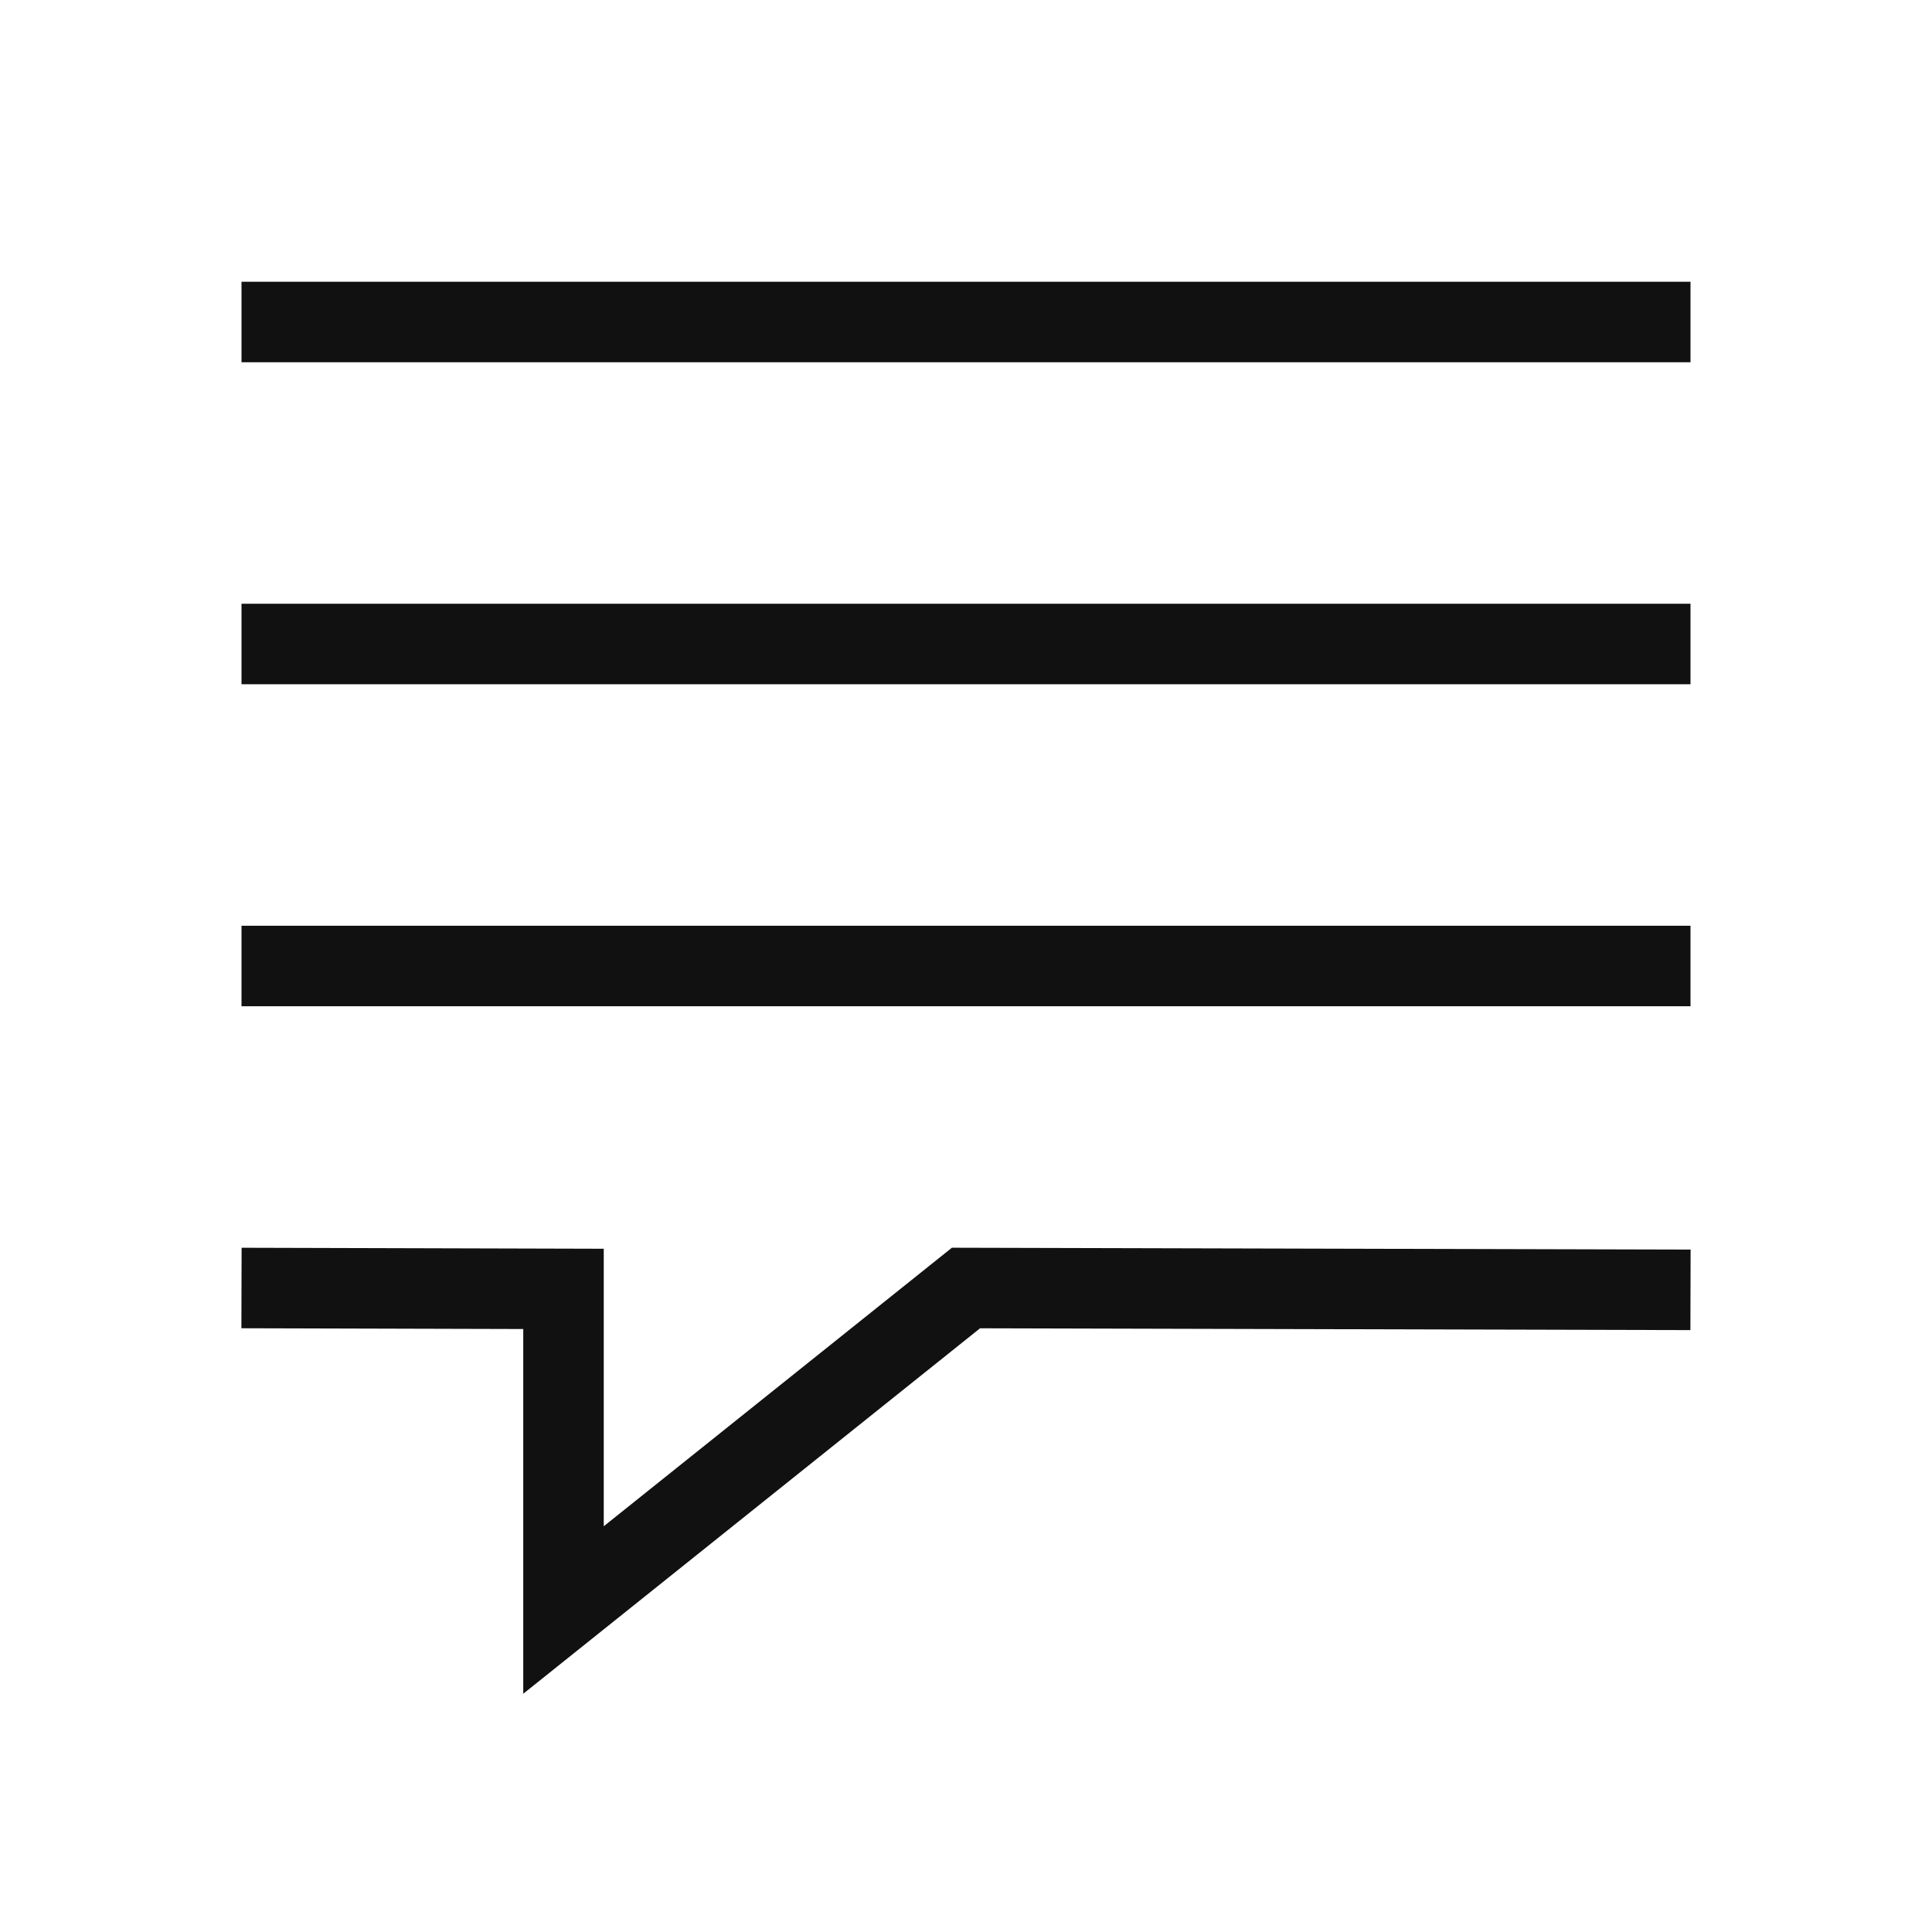
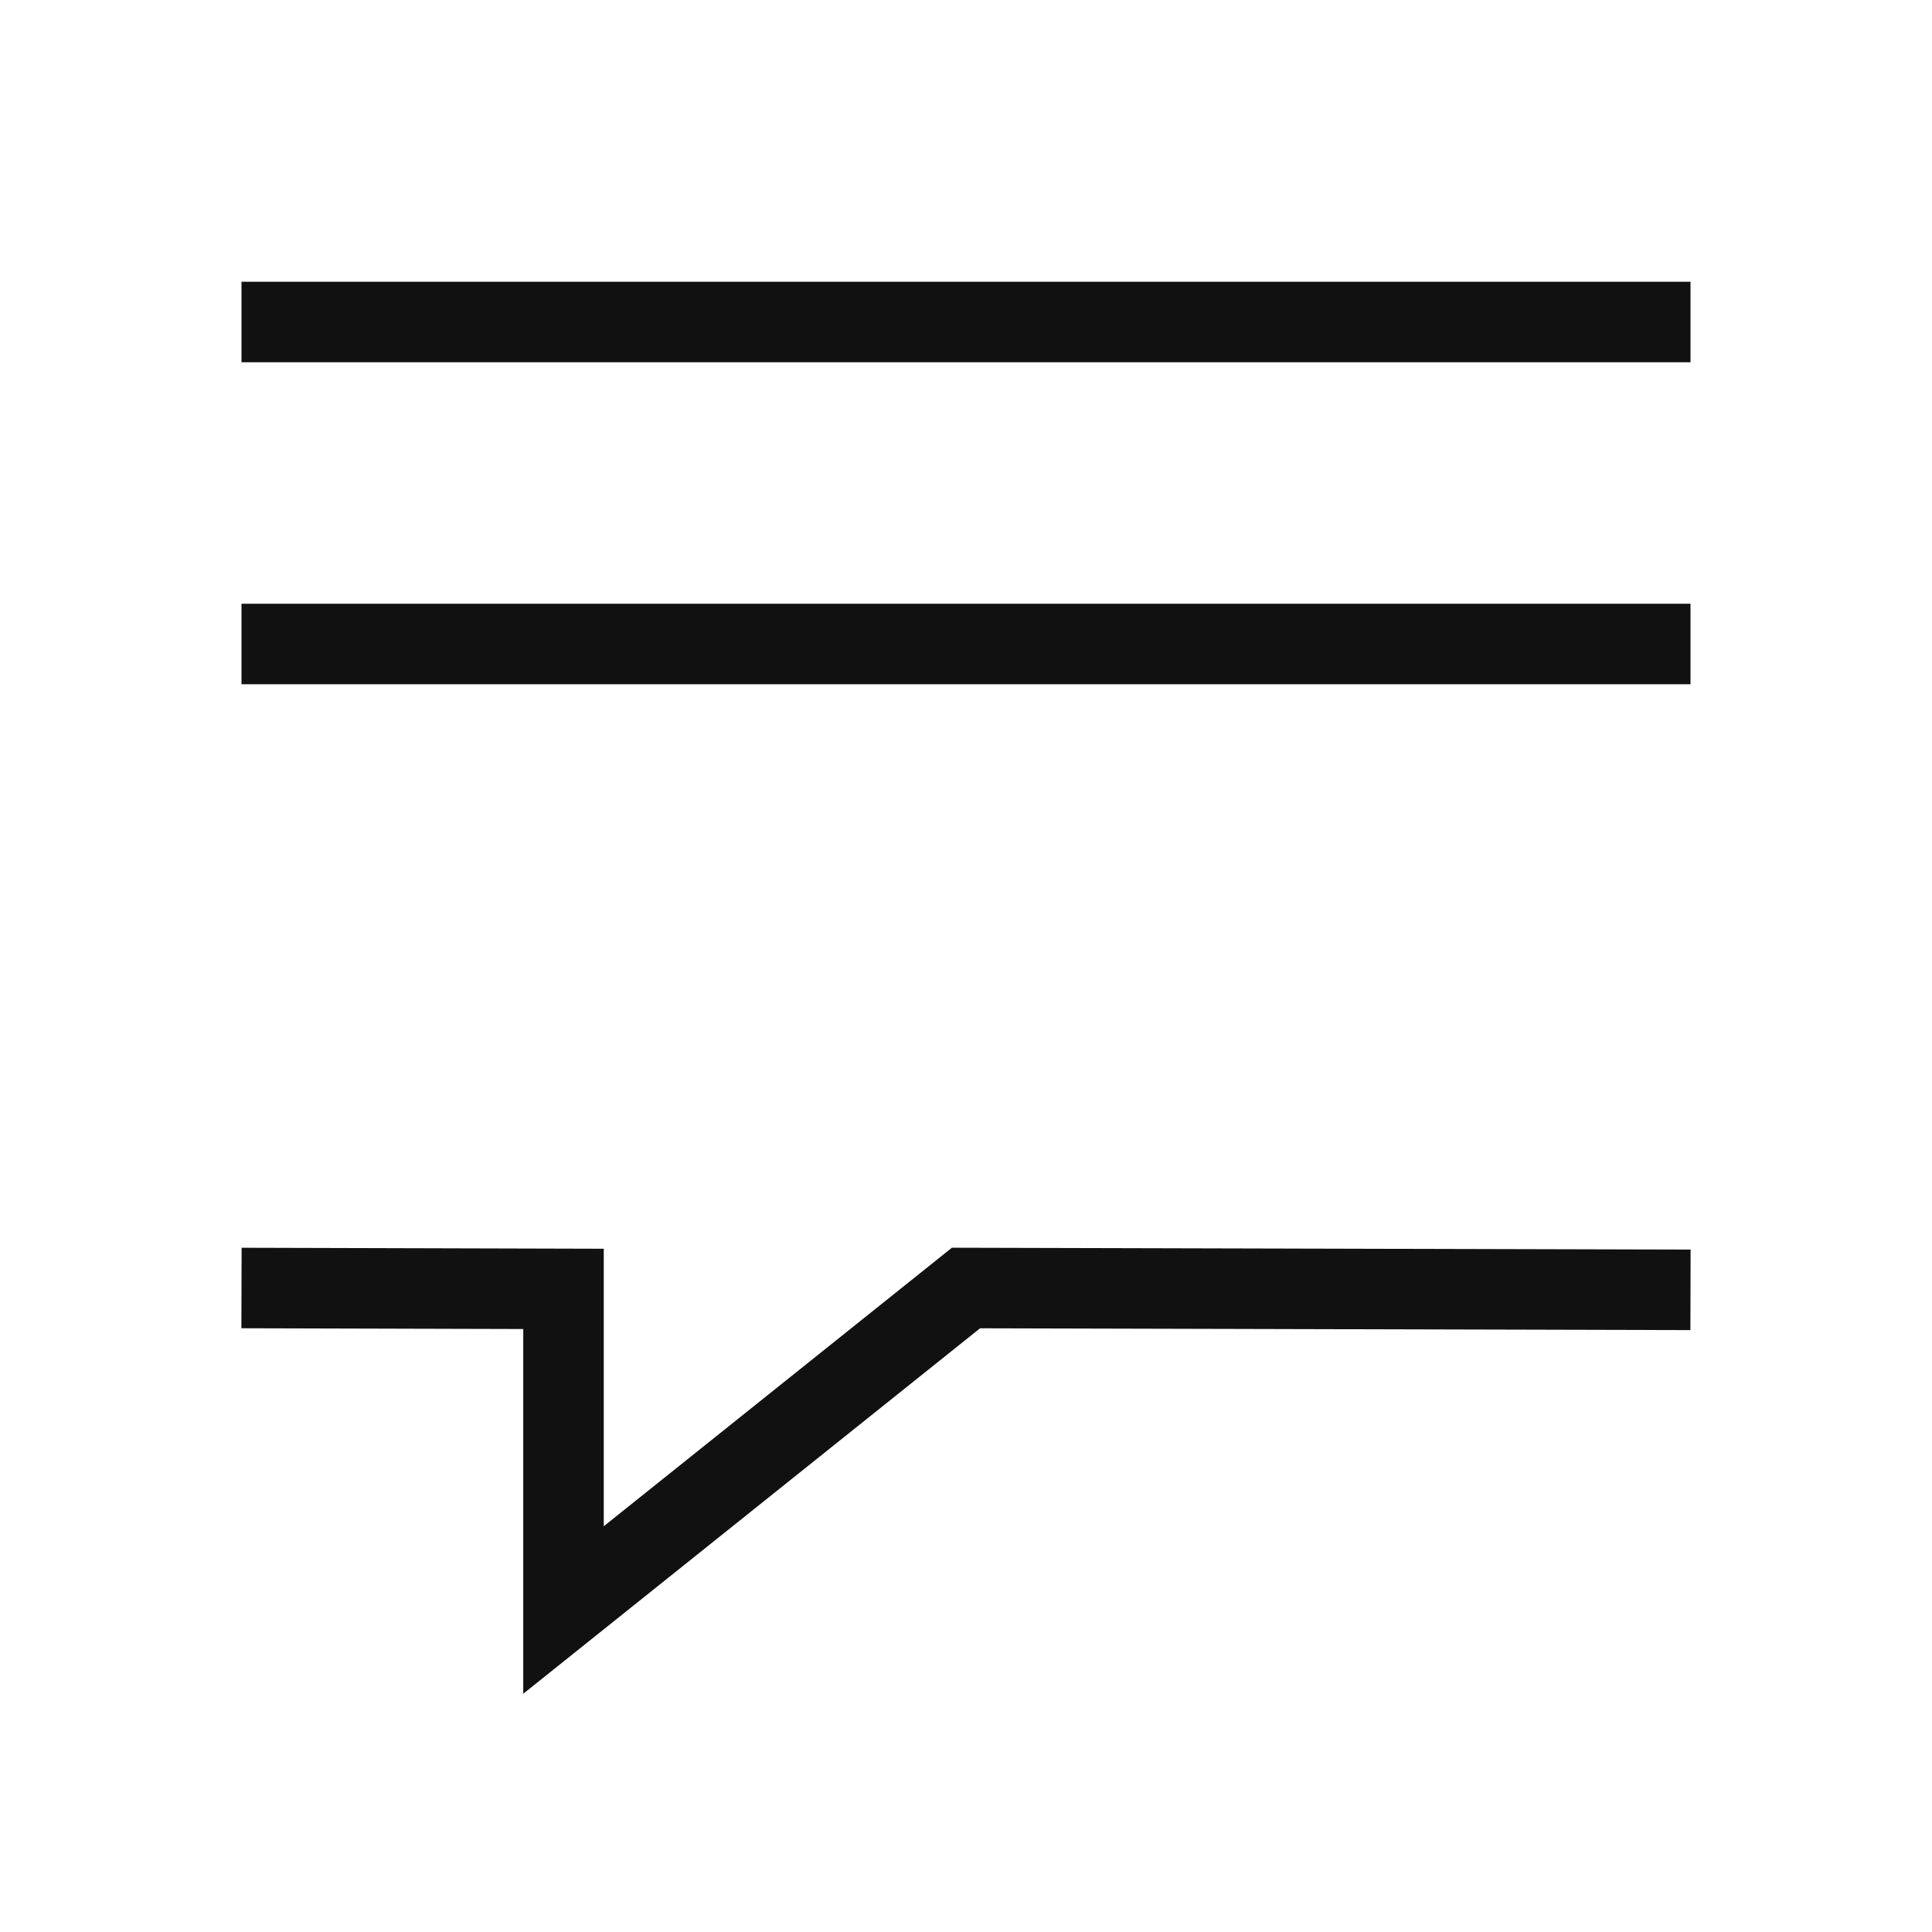
<svg xmlns="http://www.w3.org/2000/svg" width="24" height="24" viewBox="0 0 24 24" fill="none">
-   <path d="M3 12H21" stroke="#111111" />
  <path d="M3 8H21" stroke="#111111" />
  <path d="M3 4H21" stroke="#111111" />
  <path d="M3 16L7 16.011V20L12 16L21 16.023" stroke="#111111" />
</svg>